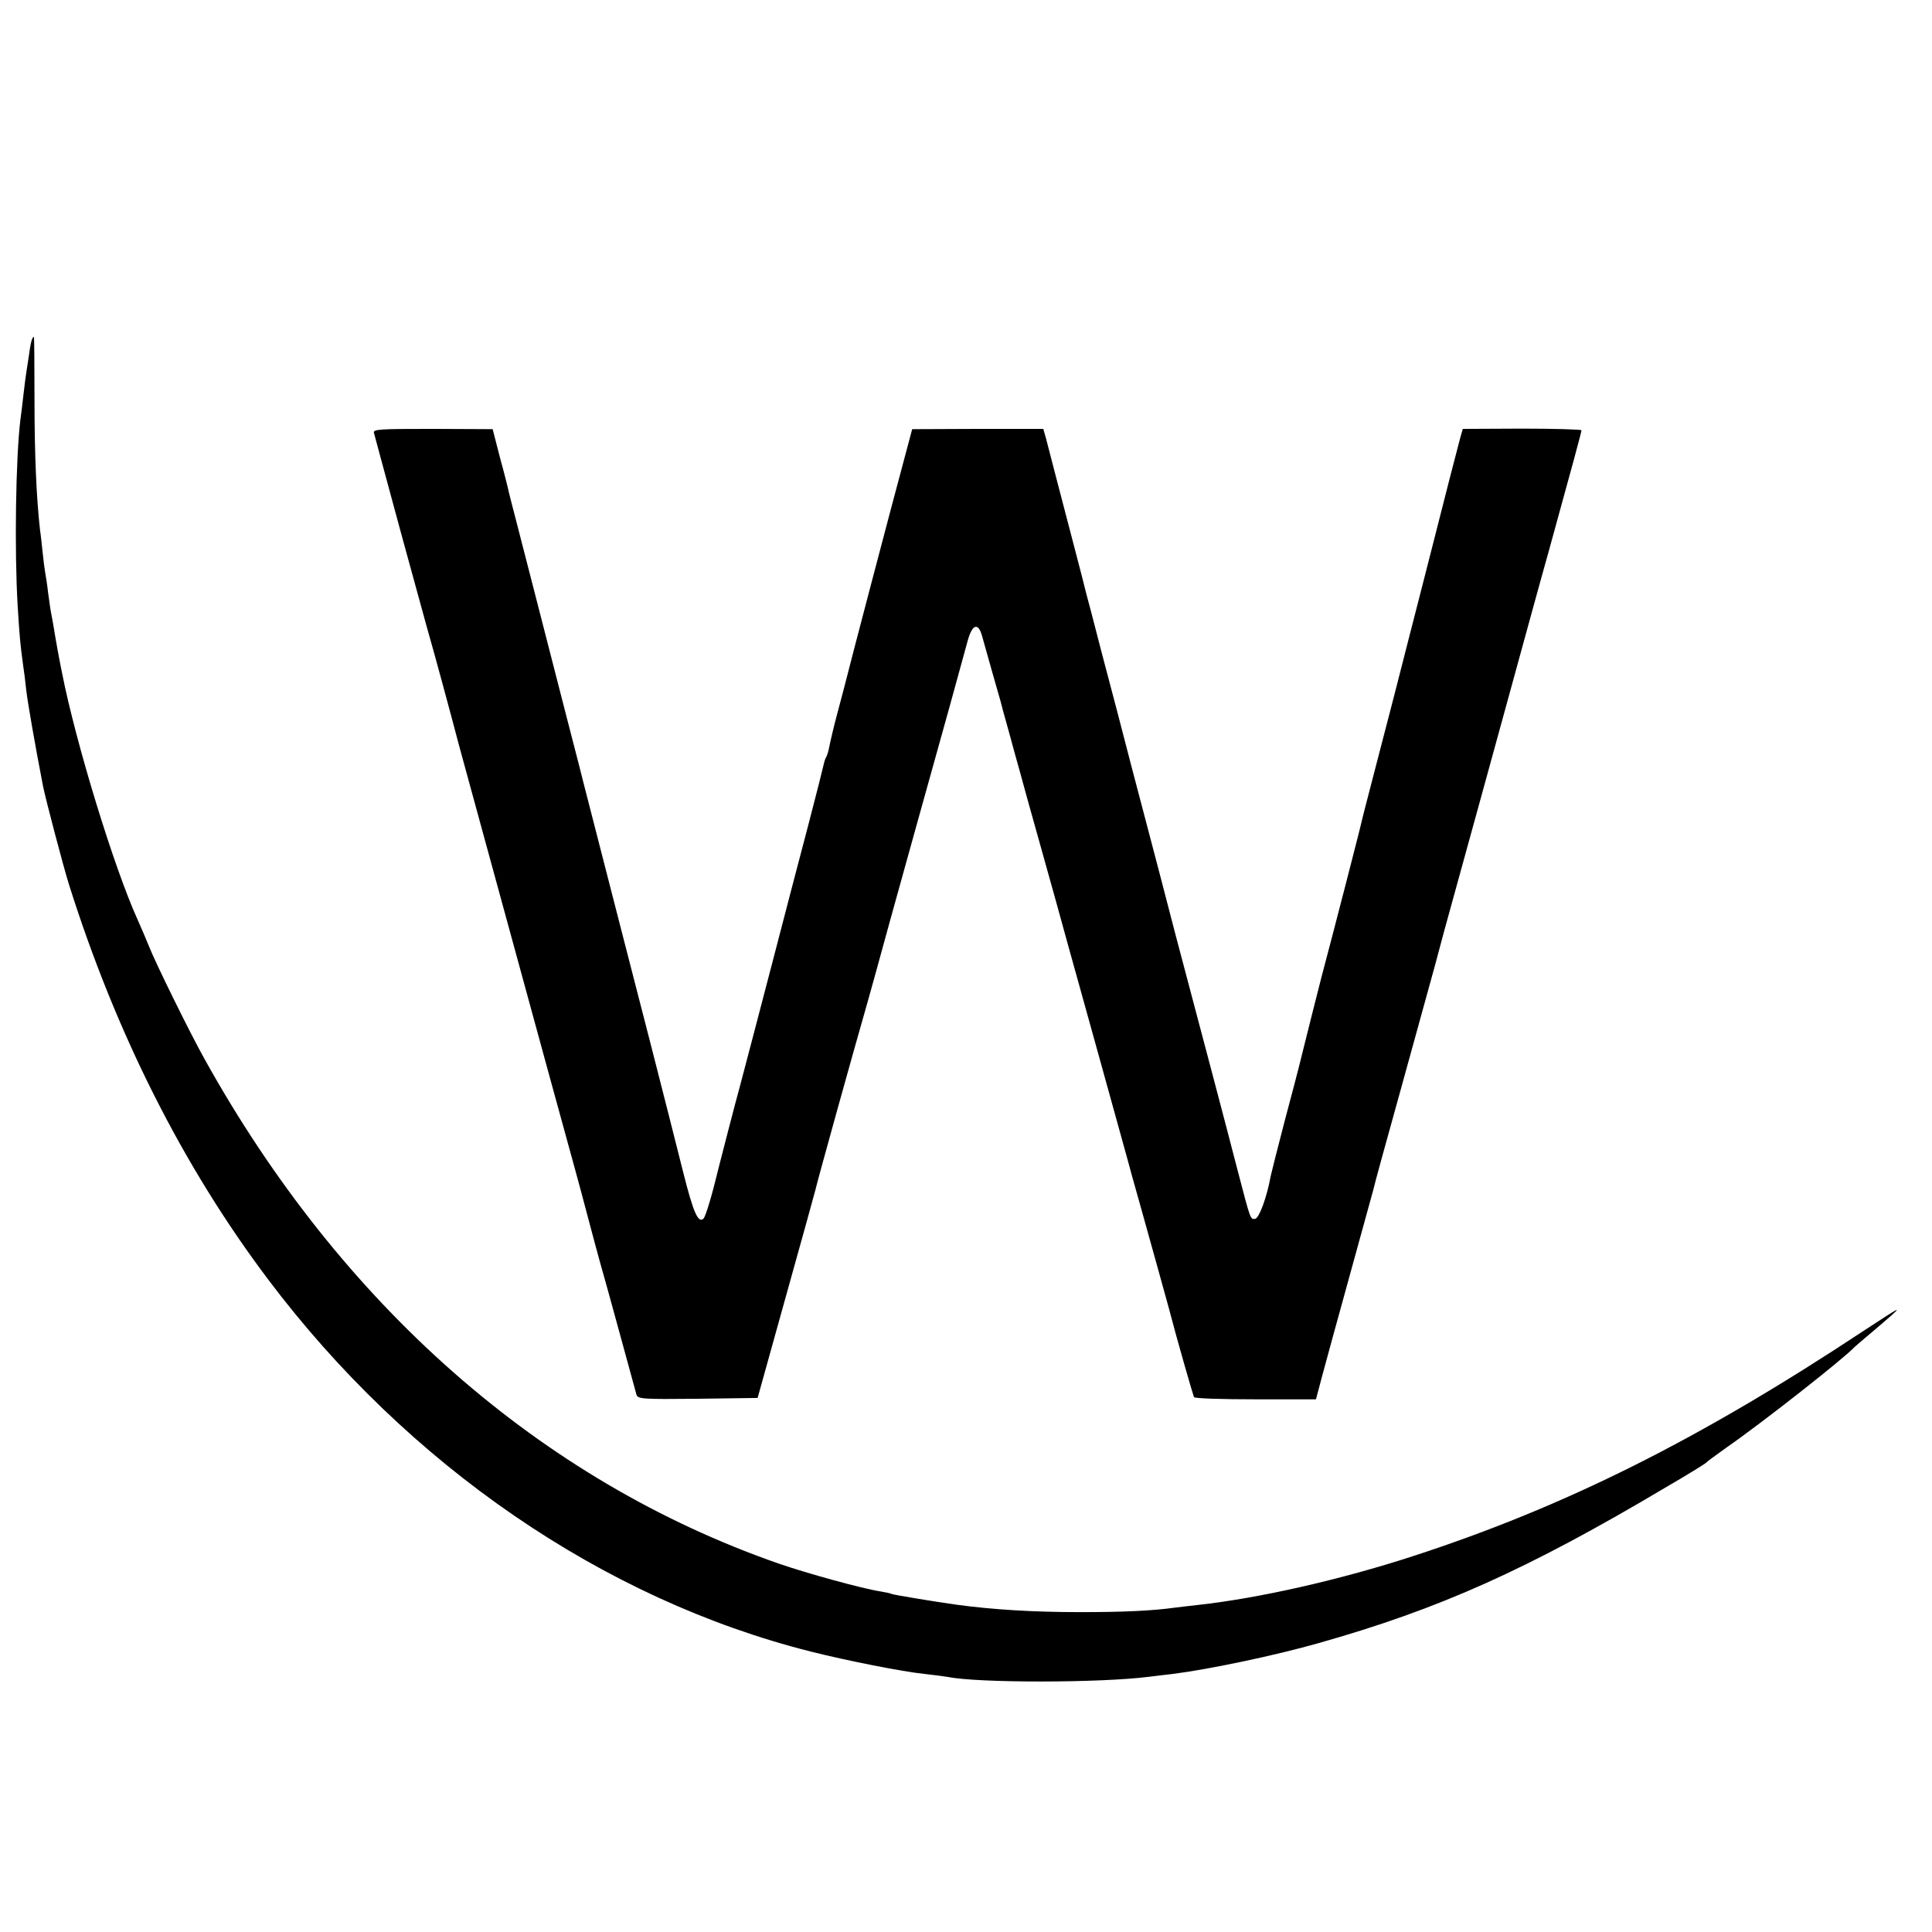
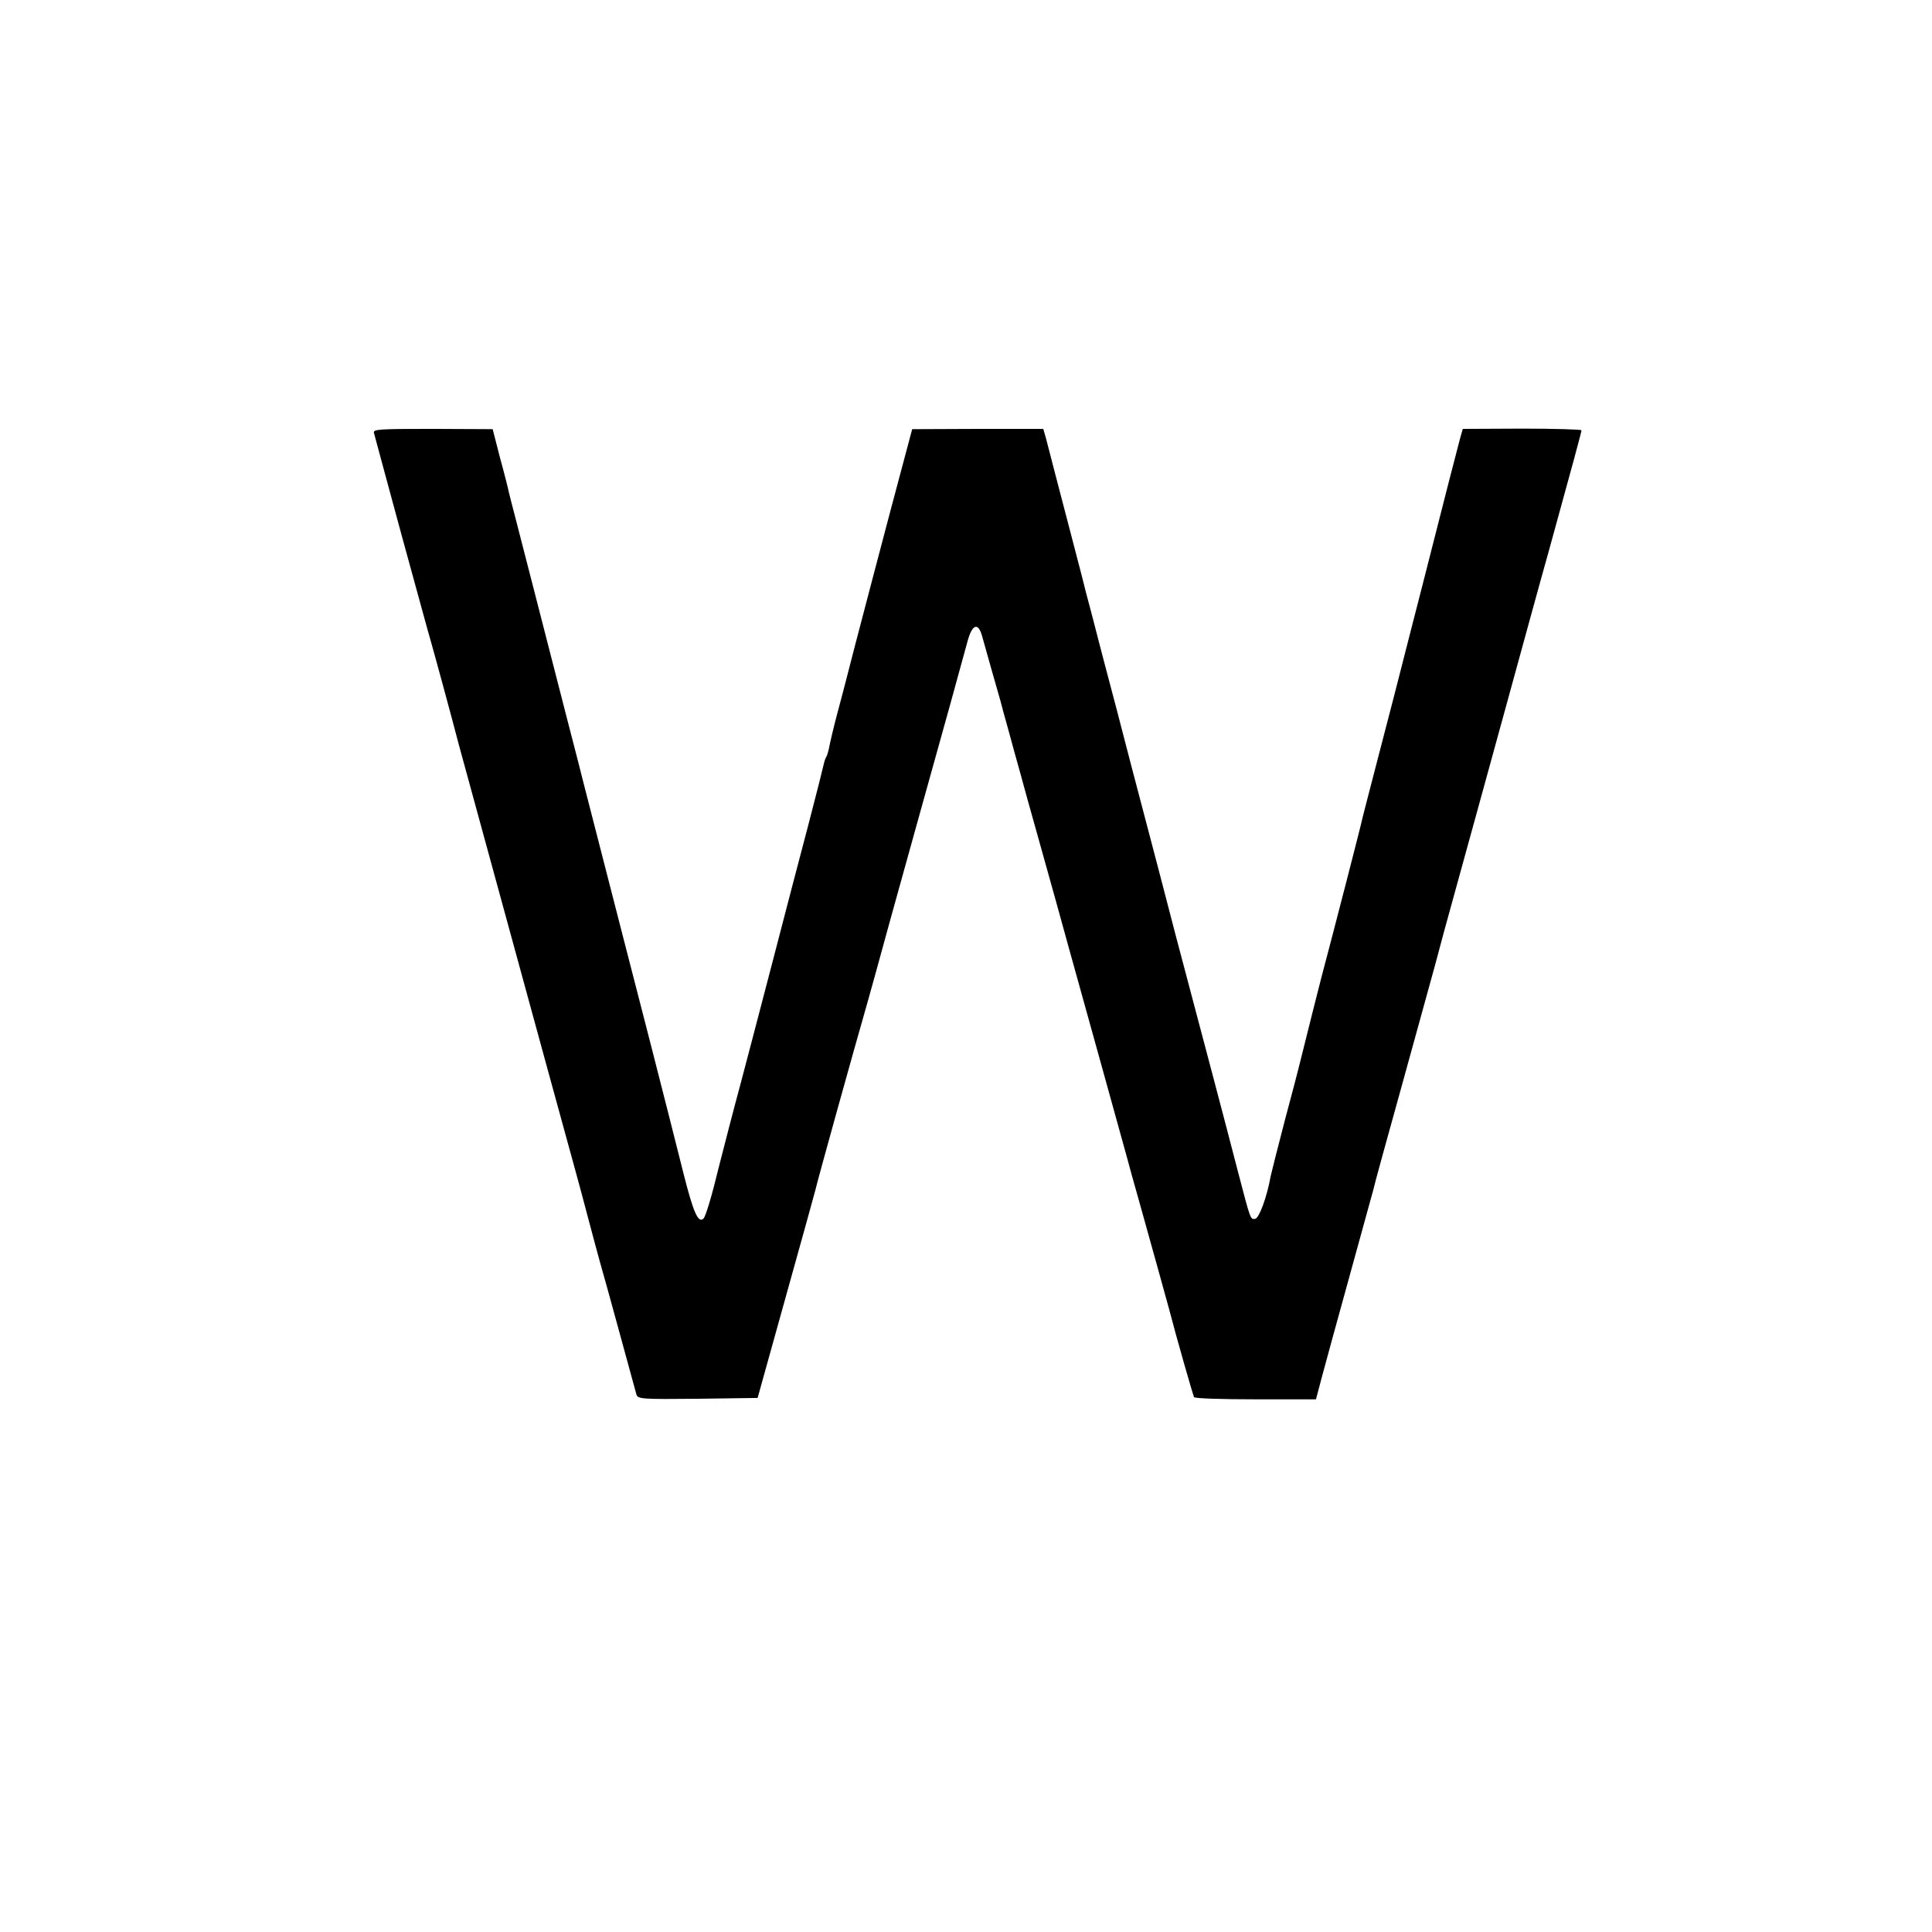
<svg xmlns="http://www.w3.org/2000/svg" version="1.0" width="700pt" height="700pt" viewBox="0 0 700 700" preserveAspectRatio="xMidYMid meet">
  <g transform="translate(0,700) scale(0.1,-0.1)" fill="#000000" stroke="none">
-     <path d="M117 5773 c-3 -5 -8 -28 -11 -53 -4 -25 -8 -54 -10 -65 -2 -11 -7 -49 -11 -85 -4 -36 -9 -76 -11 -90 -17 -138 -22 -474 -10 -675 7 -113 9 -136 20 -217 3 -18 8 -58 11 -88 5 -44 32 -199 61 -349 10 -49 73 -289 94 -356 170 -539 413 -1021 721 -1430 508 -675 1216 -1160 1967 -1349 131 -33 333 -73 412 -81 36 -4 74 -9 85 -11 109 -22 552 -22 730 1 22 3 60 7 84 10 134 17 371 67 526 111 440 124 759 267 1262 566 76 44 140 84 143 87 3 4 37 29 75 56 127 88 425 322 465 365 3 3 37 32 75 64 110 94 108 93 -40 -4 -600 -397 -1085 -639 -1635 -818 -264 -86 -560 -153 -780 -177 -25 -3 -63 -7 -85 -10 -80 -11 -183 -16 -340 -16 -172 0 -318 9 -450 27 -73 10 -230 36 -235 39 -3 2 -21 6 -40 9 -65 10 -265 65 -369 101 -861 300 -1585 936 -2081 1830 -52 93 -177 347 -200 406 -12 29 -30 72 -41 96 -86 189 -225 644 -274 894 -8 37 -25 131 -30 164 -3 17 -7 41 -10 55 -3 14 -7 48 -11 75 -3 28 -8 58 -10 69 -2 10 -6 41 -9 70 -3 28 -7 67 -10 86 -13 116 -20 273 -20 472 0 126 -1 228 -2 228 -1 0 -4 -3 -6 -7z" />
    <path d="M1355 5431 c2 -9 47 -173 99 -366 53 -192 100 -366 106 -385 10 -34 77 -280 104 -384 11 -39 340 -1245 422 -1542 9 -33 29 -106 44 -164 15 -58 35 -130 43 -160 9 -30 41 -147 72 -260 31 -113 58 -213 61 -223 5 -16 22 -17 222 -15 l217 3 103 370 c57 204 105 377 107 386 4 21 136 496 190 684 8 28 44 158 80 290 65 235 116 417 217 780 27 99 56 204 64 233 17 62 39 68 53 15 6 -21 22 -78 36 -128 14 -49 28 -97 30 -105 2 -8 15 -58 30 -110 14 -52 32 -117 40 -145 7 -27 41 -149 75 -270 34 -121 79 -283 100 -360 21 -77 78 -279 125 -450 47 -170 88 -317 90 -325 2 -8 24 -89 50 -180 39 -139 84 -302 100 -360 29 -112 88 -316 91 -322 3 -5 103 -8 223 -8 l219 0 22 83 c12 45 58 213 102 372 44 160 82 297 84 305 1 8 48 179 104 380 56 201 109 397 120 435 10 39 47 176 83 305 36 129 113 411 172 625 59 215 129 471 157 570 84 304 118 430 118 436 0 3 -97 6 -215 6 l-215 -1 -10 -35 c-13 -48 -47 -181 -131 -511 -39 -151 -86 -336 -105 -410 -85 -328 -116 -446 -119 -460 -3 -17 -101 -397 -147 -570 -16 -63 -31 -122 -33 -130 -2 -8 -13 -53 -25 -100 -12 -47 -23 -92 -25 -100 -2 -8 -24 -94 -50 -190 -25 -96 -48 -187 -51 -201 -14 -78 -42 -152 -56 -155 -18 -2 -16 -8 -64 176 -19 74 -61 234 -93 355 -32 121 -91 344 -131 495 -39 151 -80 307 -90 345 -10 39 -42 160 -71 270 -28 110 -76 292 -106 405 -29 113 -55 212 -58 222 -2 9 -22 88 -45 175 -50 192 -88 336 -100 384 l-10 35 -237 0 -238 -1 -36 -135 c-31 -114 -194 -734 -205 -780 -2 -8 -15 -58 -29 -110 -14 -52 -27 -108 -30 -124 -3 -16 -8 -33 -11 -38 -3 -4 -7 -16 -9 -25 -2 -10 -26 -106 -54 -213 -28 -107 -88 -334 -132 -505 -44 -170 -96 -366 -114 -435 -28 -103 -61 -232 -81 -310 -24 -100 -47 -177 -55 -185 -19 -19 -37 22 -73 165 -57 228 -180 708 -230 900 -49 190 -125 486 -131 510 -2 8 -28 112 -59 230 -87 340 -186 723 -191 743 -7 25 -15 59 -21 82 -2 11 -16 67 -32 125 l-27 105 -218 1 c-193 0 -217 -1 -212 -15z" />
  </g>
</svg>